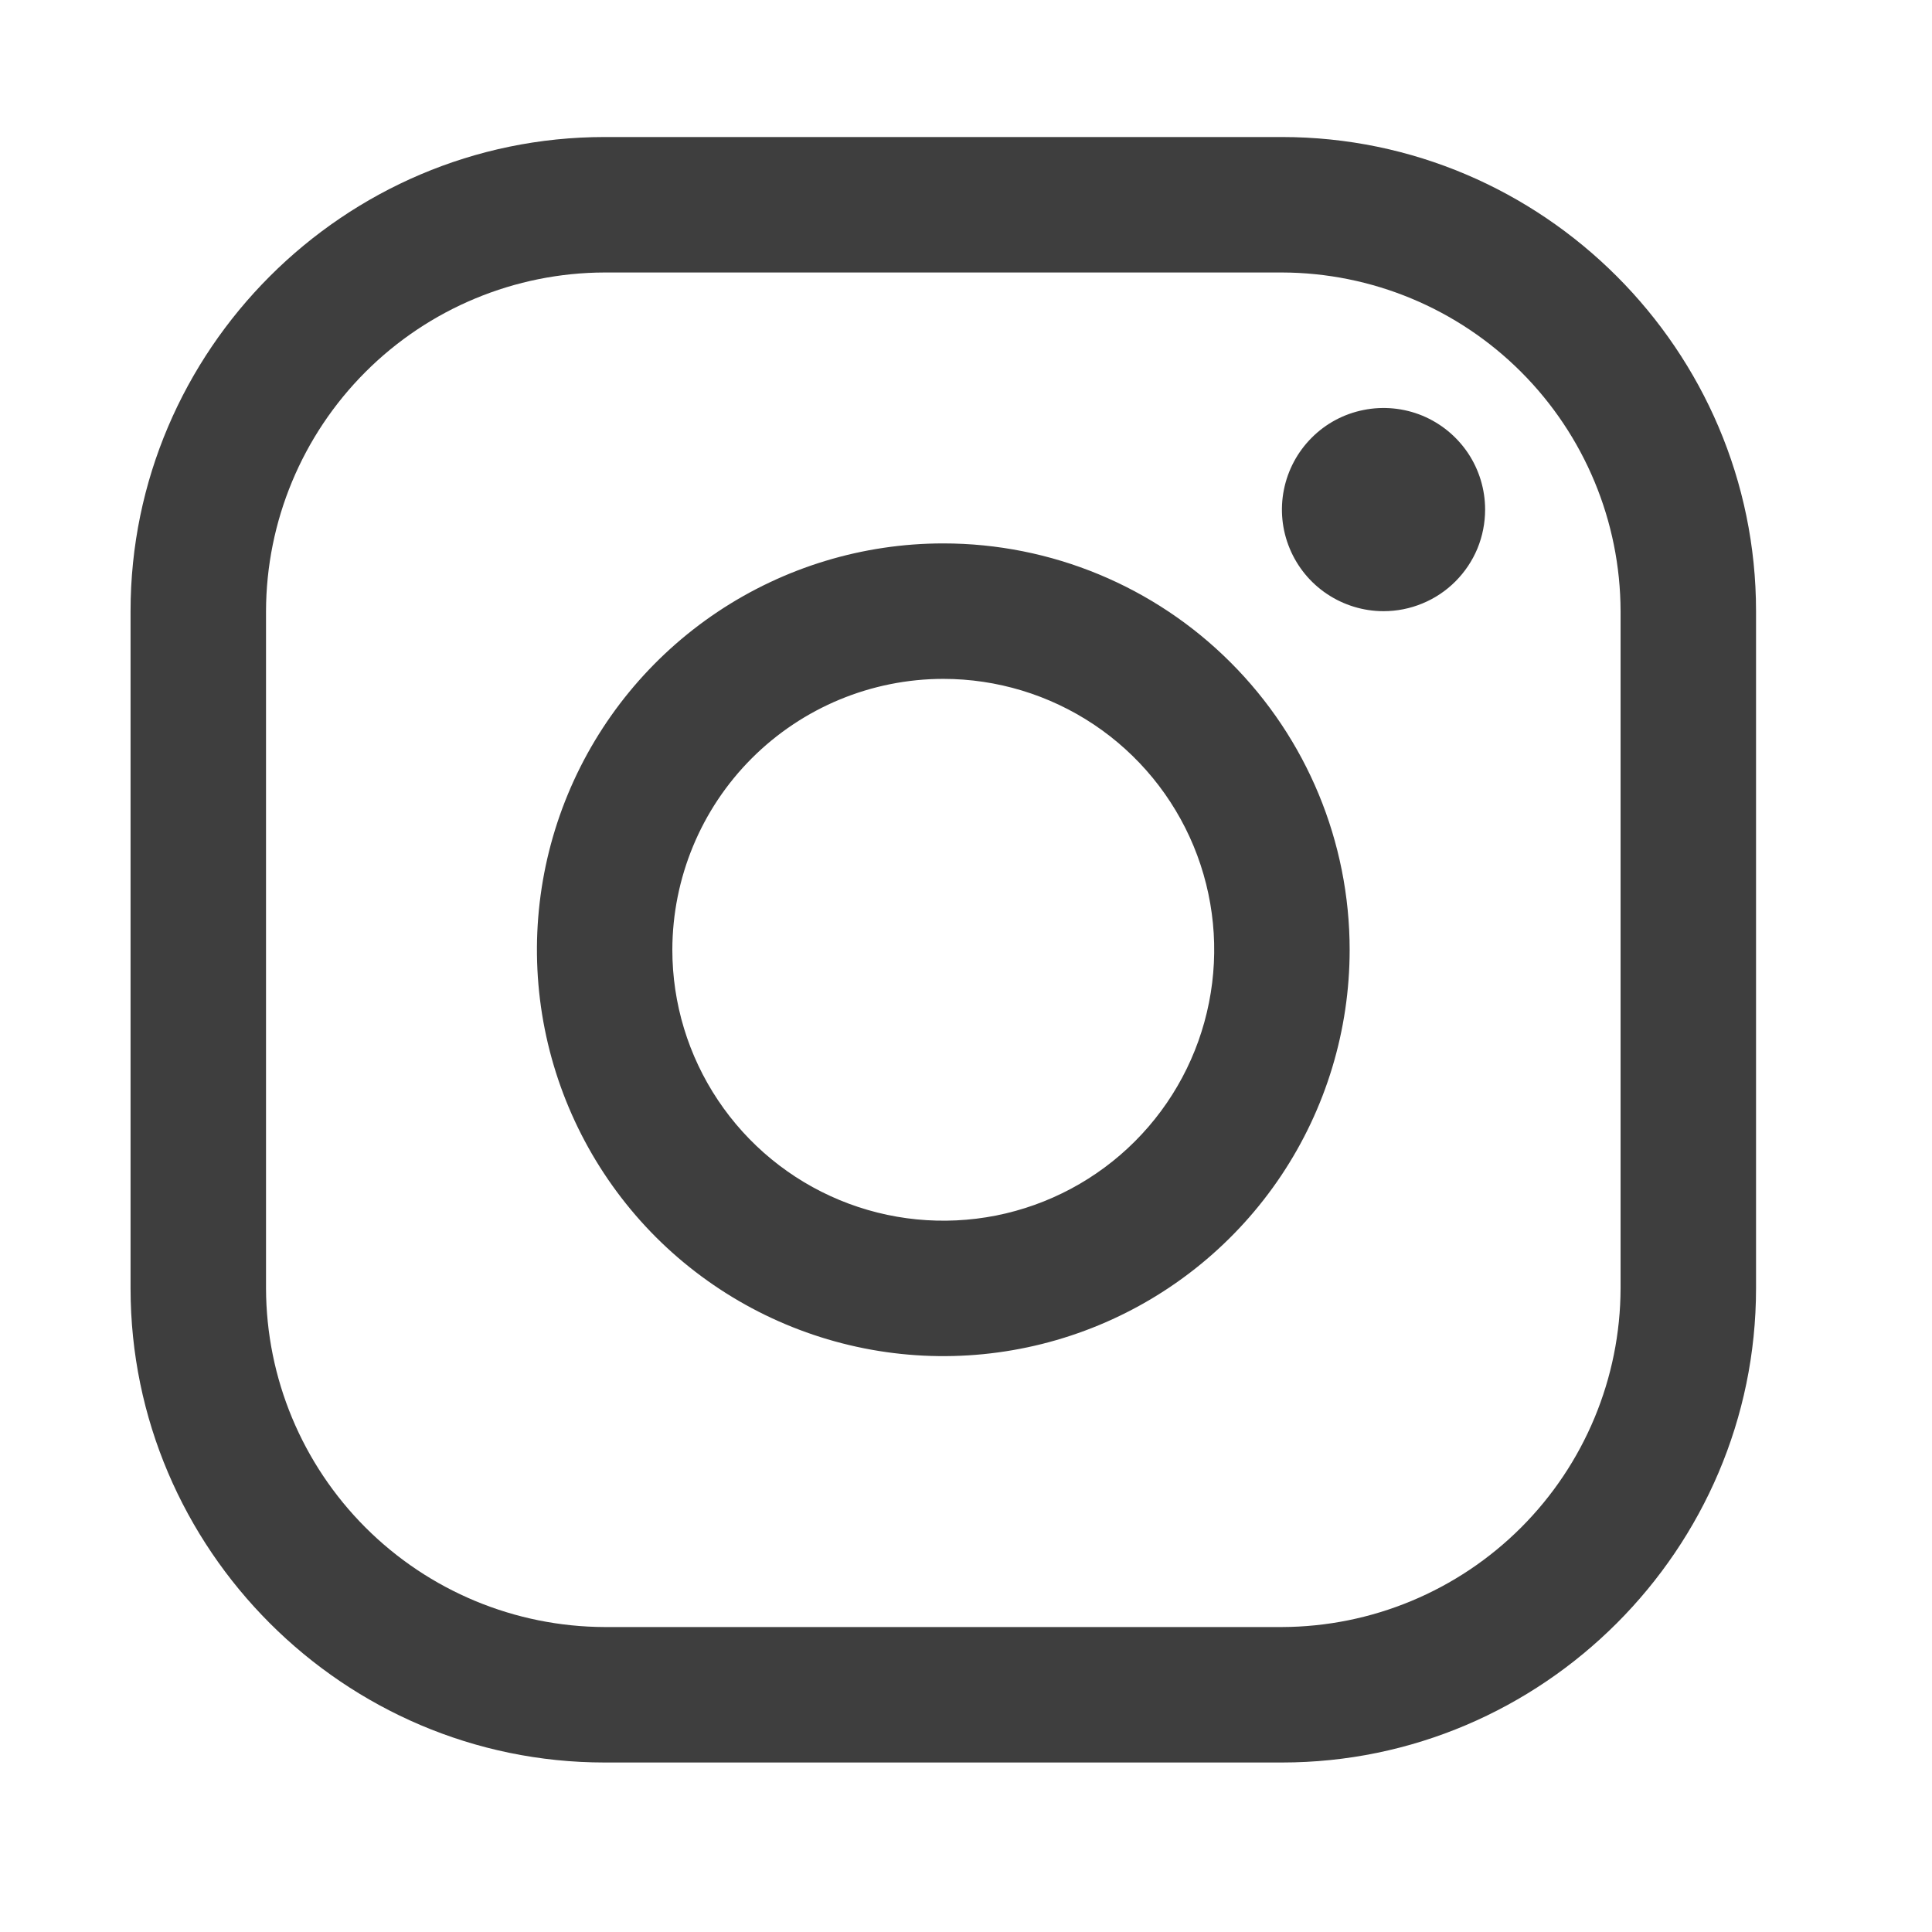
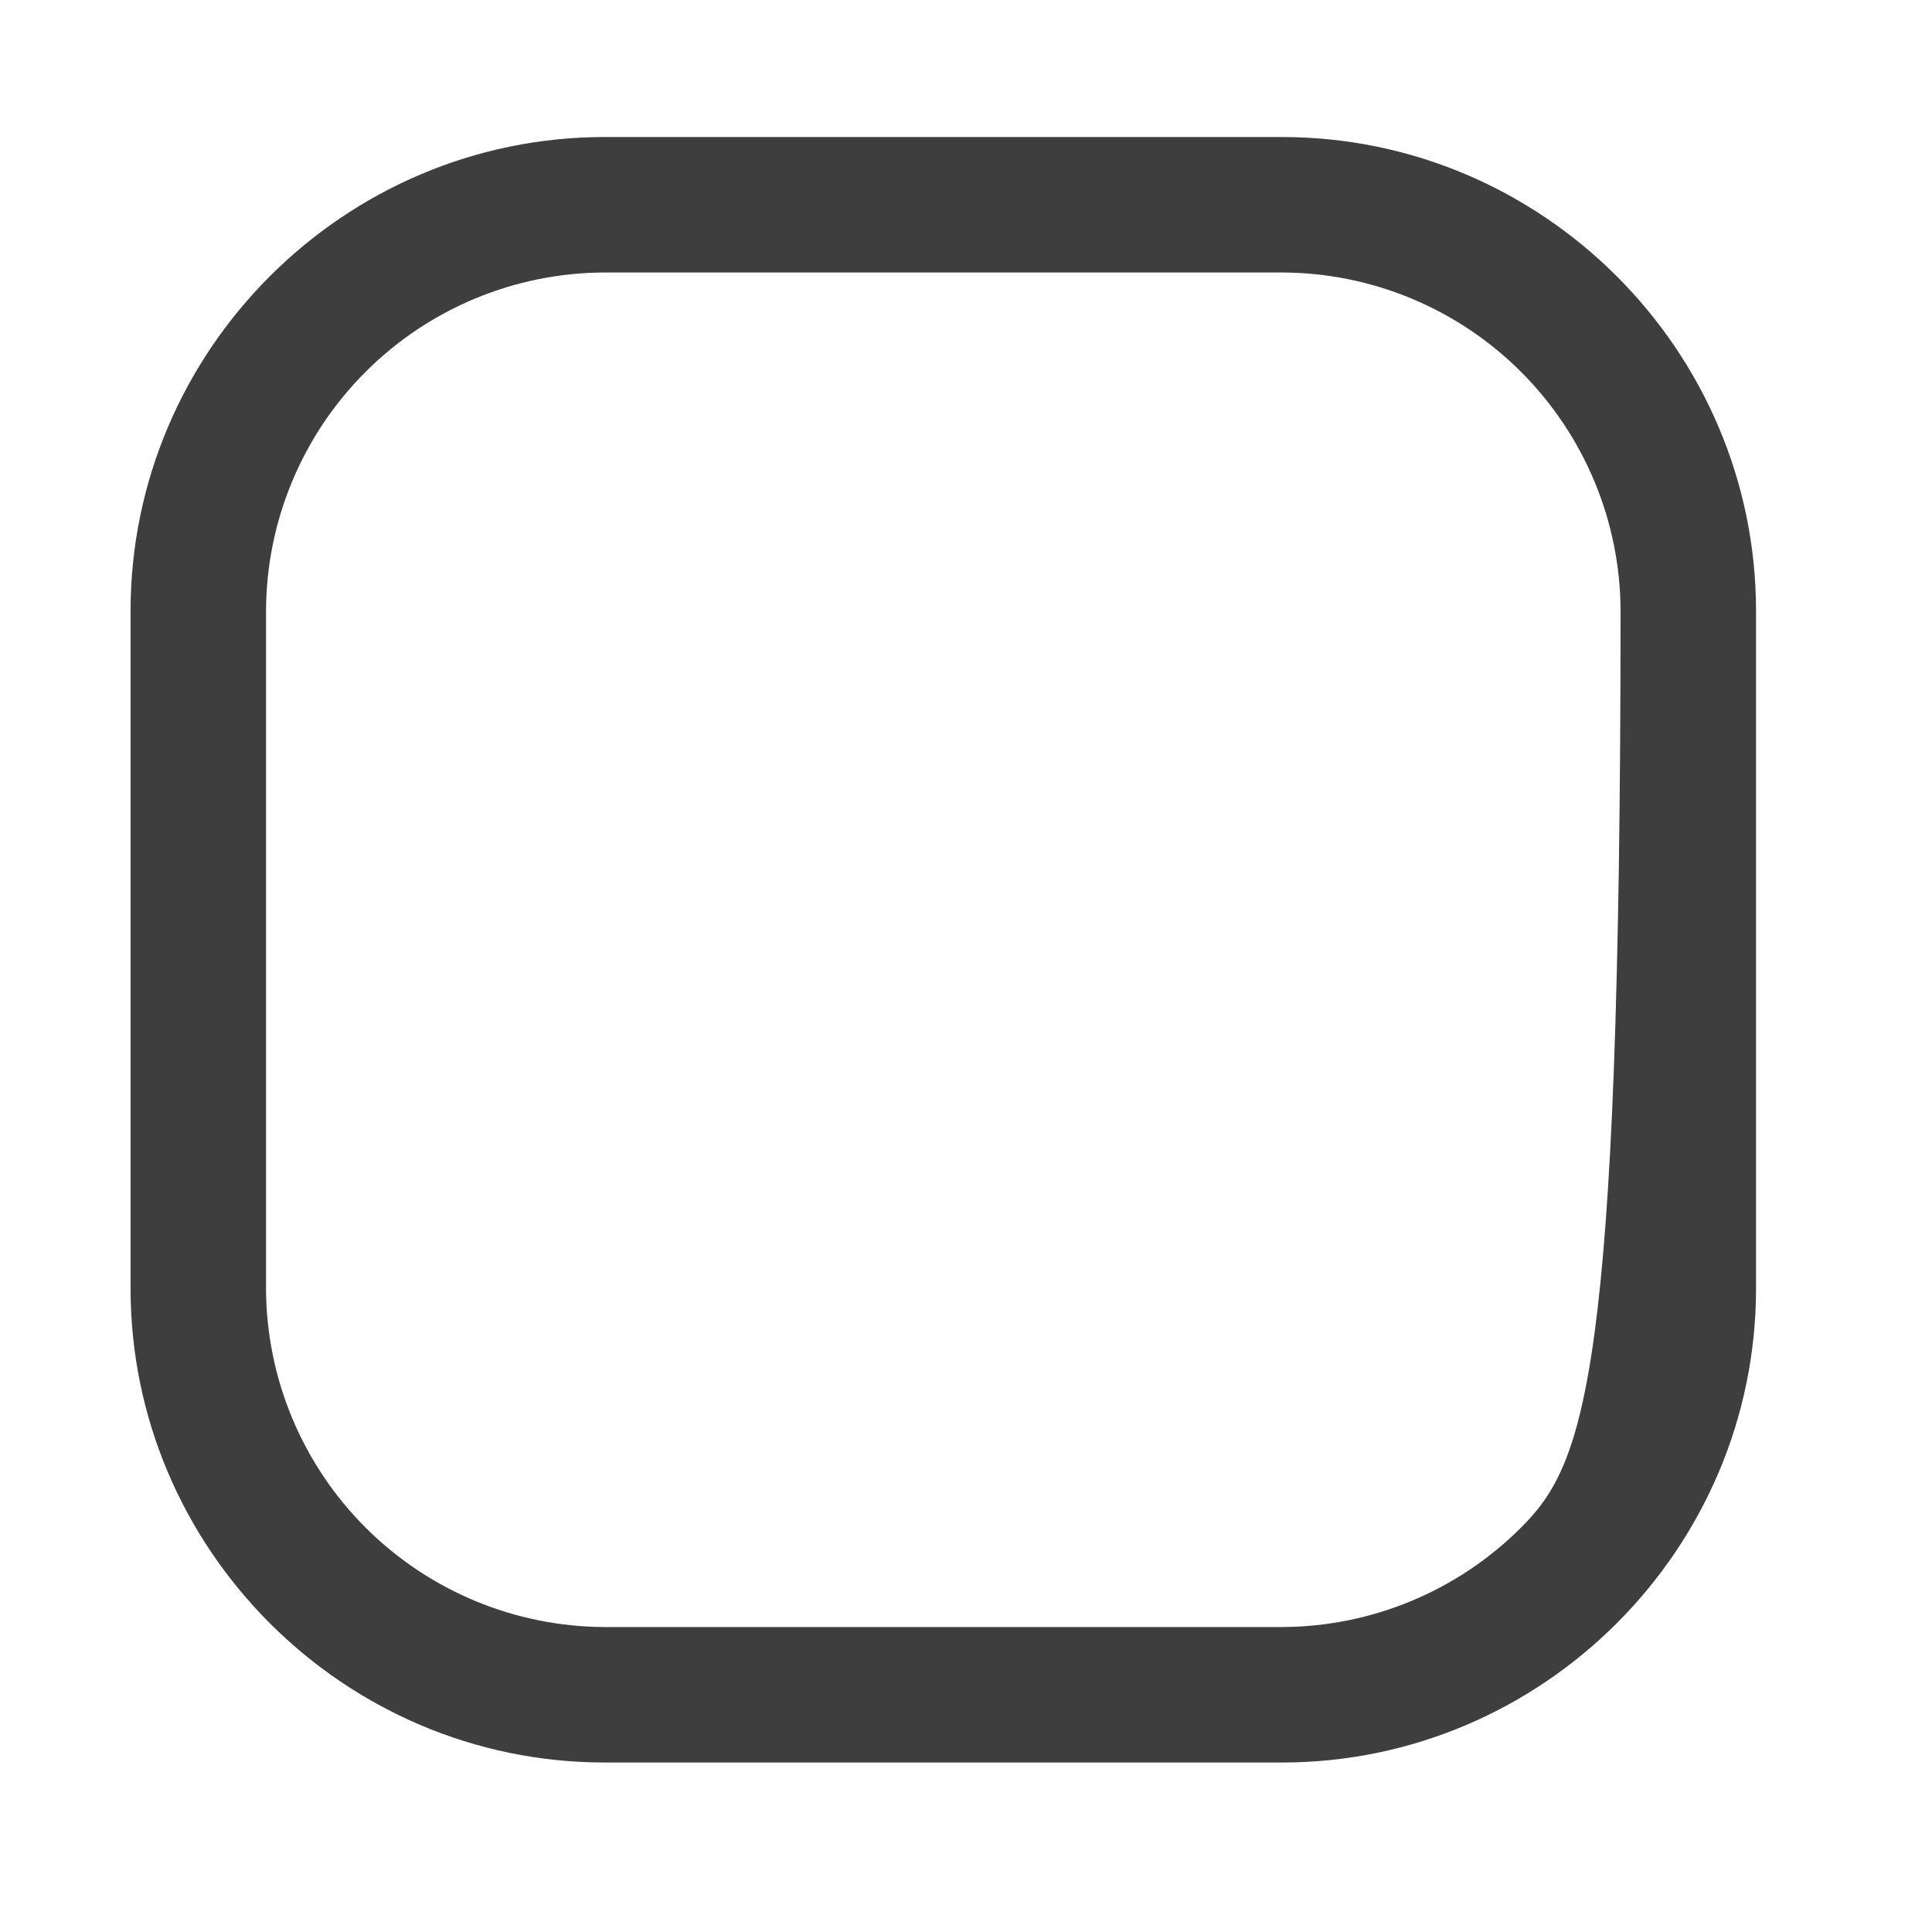
<svg xmlns="http://www.w3.org/2000/svg" width="26" height="26" viewBox="0 0 26 26" fill="none">
-   <path d="M17.252 3.667C18.459 3.67 19.616 4.151 20.47 5.005C21.324 5.859 21.806 7.016 21.809 8.224V17.338C21.806 18.546 21.324 19.703 20.47 20.557C19.616 21.411 18.459 21.892 17.252 21.896H8.137C6.93 21.892 5.773 21.411 4.919 20.557C4.065 19.703 3.583 18.546 3.58 17.338V8.224C3.583 7.016 4.065 5.859 4.919 5.005C5.773 4.151 6.93 3.67 8.137 3.667H17.252ZM17.252 1.844H8.137C4.628 1.844 1.757 4.715 1.757 8.224V17.338C1.757 20.848 4.628 23.719 8.137 23.719H17.252C20.761 23.719 23.632 20.848 23.632 17.338V8.224C23.632 4.715 20.761 1.844 17.252 1.844Z" fill="#3E3E3E" />
-   <path d="M18.619 8.225C18.348 8.225 18.084 8.144 17.859 7.994C17.634 7.844 17.459 7.63 17.356 7.381C17.252 7.131 17.225 6.856 17.278 6.591C17.331 6.325 17.461 6.082 17.652 5.891C17.843 5.699 18.087 5.569 18.352 5.517C18.617 5.464 18.892 5.491 19.142 5.594C19.392 5.698 19.605 5.873 19.756 6.098C19.906 6.323 19.986 6.587 19.986 6.857C19.986 7.037 19.951 7.215 19.883 7.381C19.814 7.547 19.713 7.698 19.586 7.825C19.459 7.952 19.308 8.053 19.142 8.121C18.976 8.19 18.798 8.225 18.619 8.225ZM12.694 9.136C13.416 9.136 14.12 9.35 14.72 9.75C15.32 10.151 15.787 10.72 16.063 11.386C16.339 12.053 16.411 12.786 16.27 13.493C16.13 14.2 15.783 14.85 15.273 15.36C14.763 15.87 14.113 16.217 13.406 16.358C12.698 16.498 11.965 16.426 11.299 16.15C10.633 15.874 10.064 15.407 9.663 14.807C9.262 14.208 9.048 13.503 9.048 12.782C9.05 11.815 9.434 10.888 10.117 10.205C10.801 9.521 11.728 9.137 12.694 9.136ZM12.694 7.313C11.613 7.313 10.556 7.634 9.656 8.235C8.757 8.836 8.056 9.69 7.642 10.689C7.228 11.688 7.12 12.788 7.331 13.849C7.542 14.909 8.063 15.884 8.827 16.649C9.592 17.413 10.567 17.934 11.628 18.145C12.688 18.356 13.788 18.248 14.787 17.834C15.787 17.42 16.641 16.719 17.242 15.82C17.843 14.921 18.163 13.863 18.163 12.782C18.163 11.331 17.587 9.94 16.561 8.915C15.536 7.889 14.145 7.313 12.694 7.313Z" fill="#3E3E3E" />
+   <path d="M17.252 3.667C18.459 3.67 19.616 4.151 20.47 5.005C21.324 5.859 21.806 7.016 21.809 8.224C21.806 18.546 21.324 19.703 20.47 20.557C19.616 21.411 18.459 21.892 17.252 21.896H8.137C6.93 21.892 5.773 21.411 4.919 20.557C4.065 19.703 3.583 18.546 3.58 17.338V8.224C3.583 7.016 4.065 5.859 4.919 5.005C5.773 4.151 6.93 3.67 8.137 3.667H17.252ZM17.252 1.844H8.137C4.628 1.844 1.757 4.715 1.757 8.224V17.338C1.757 20.848 4.628 23.719 8.137 23.719H17.252C20.761 23.719 23.632 20.848 23.632 17.338V8.224C23.632 4.715 20.761 1.844 17.252 1.844Z" fill="#3E3E3E" />
</svg>